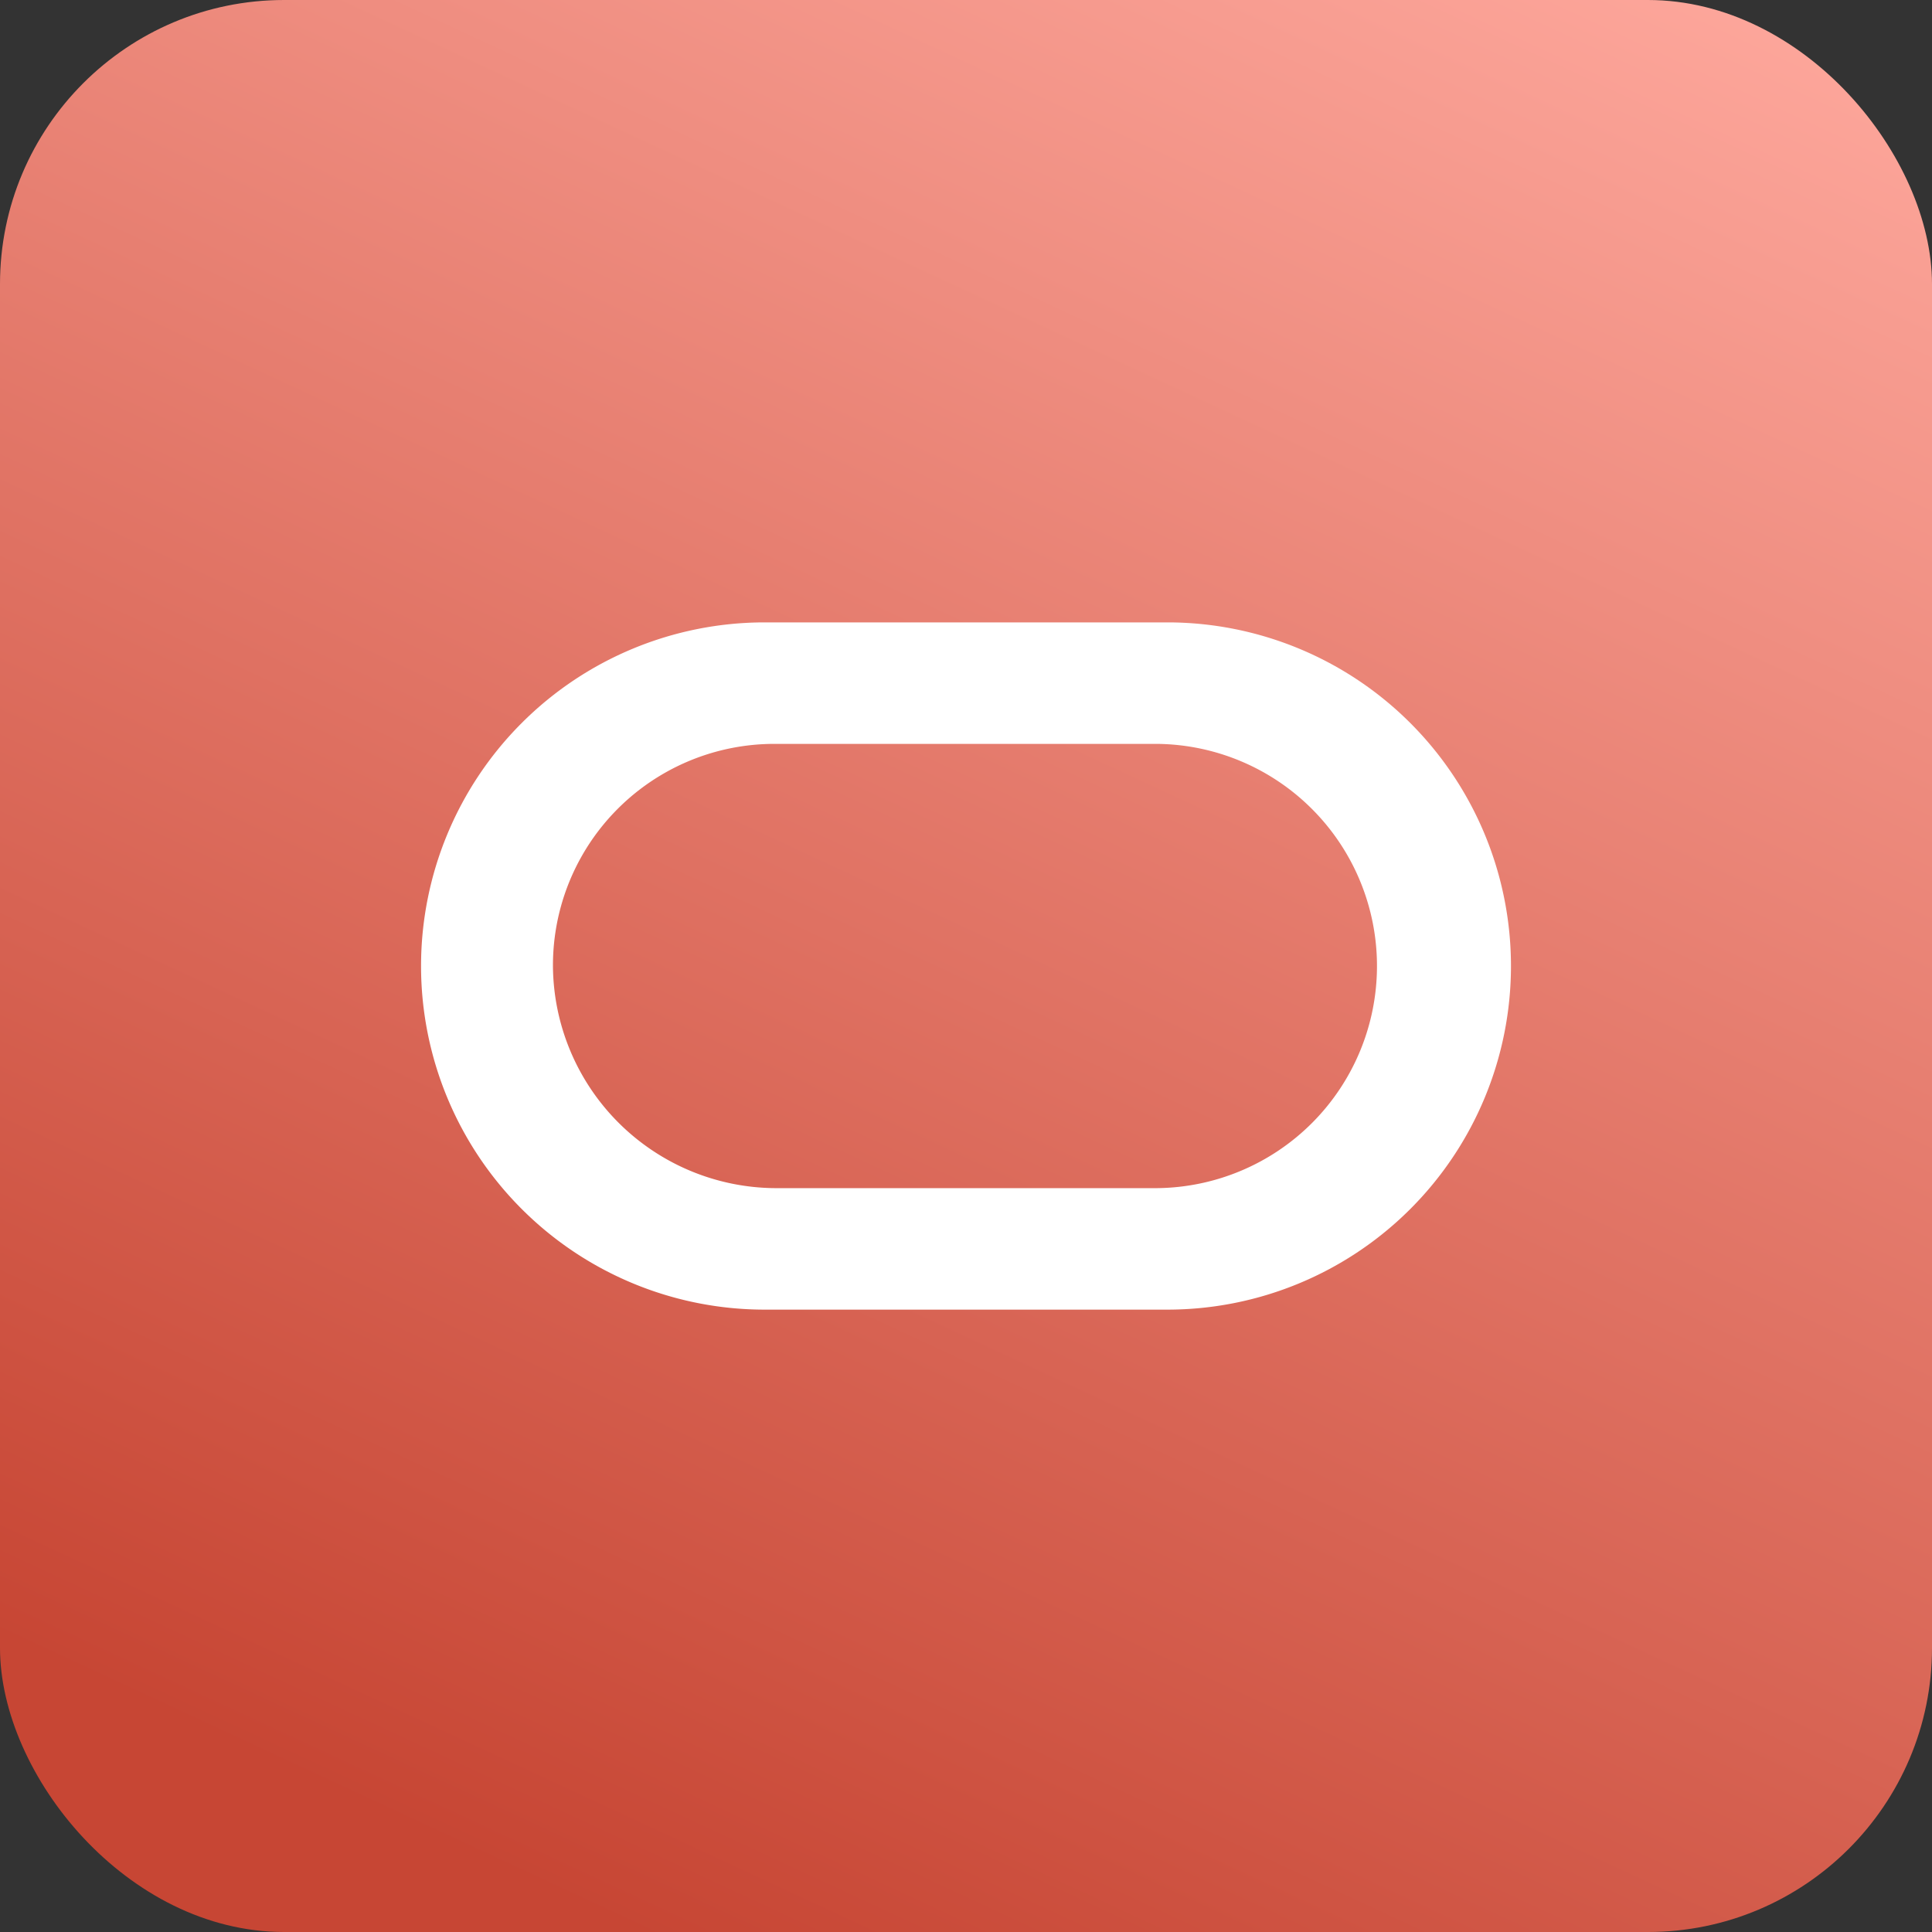
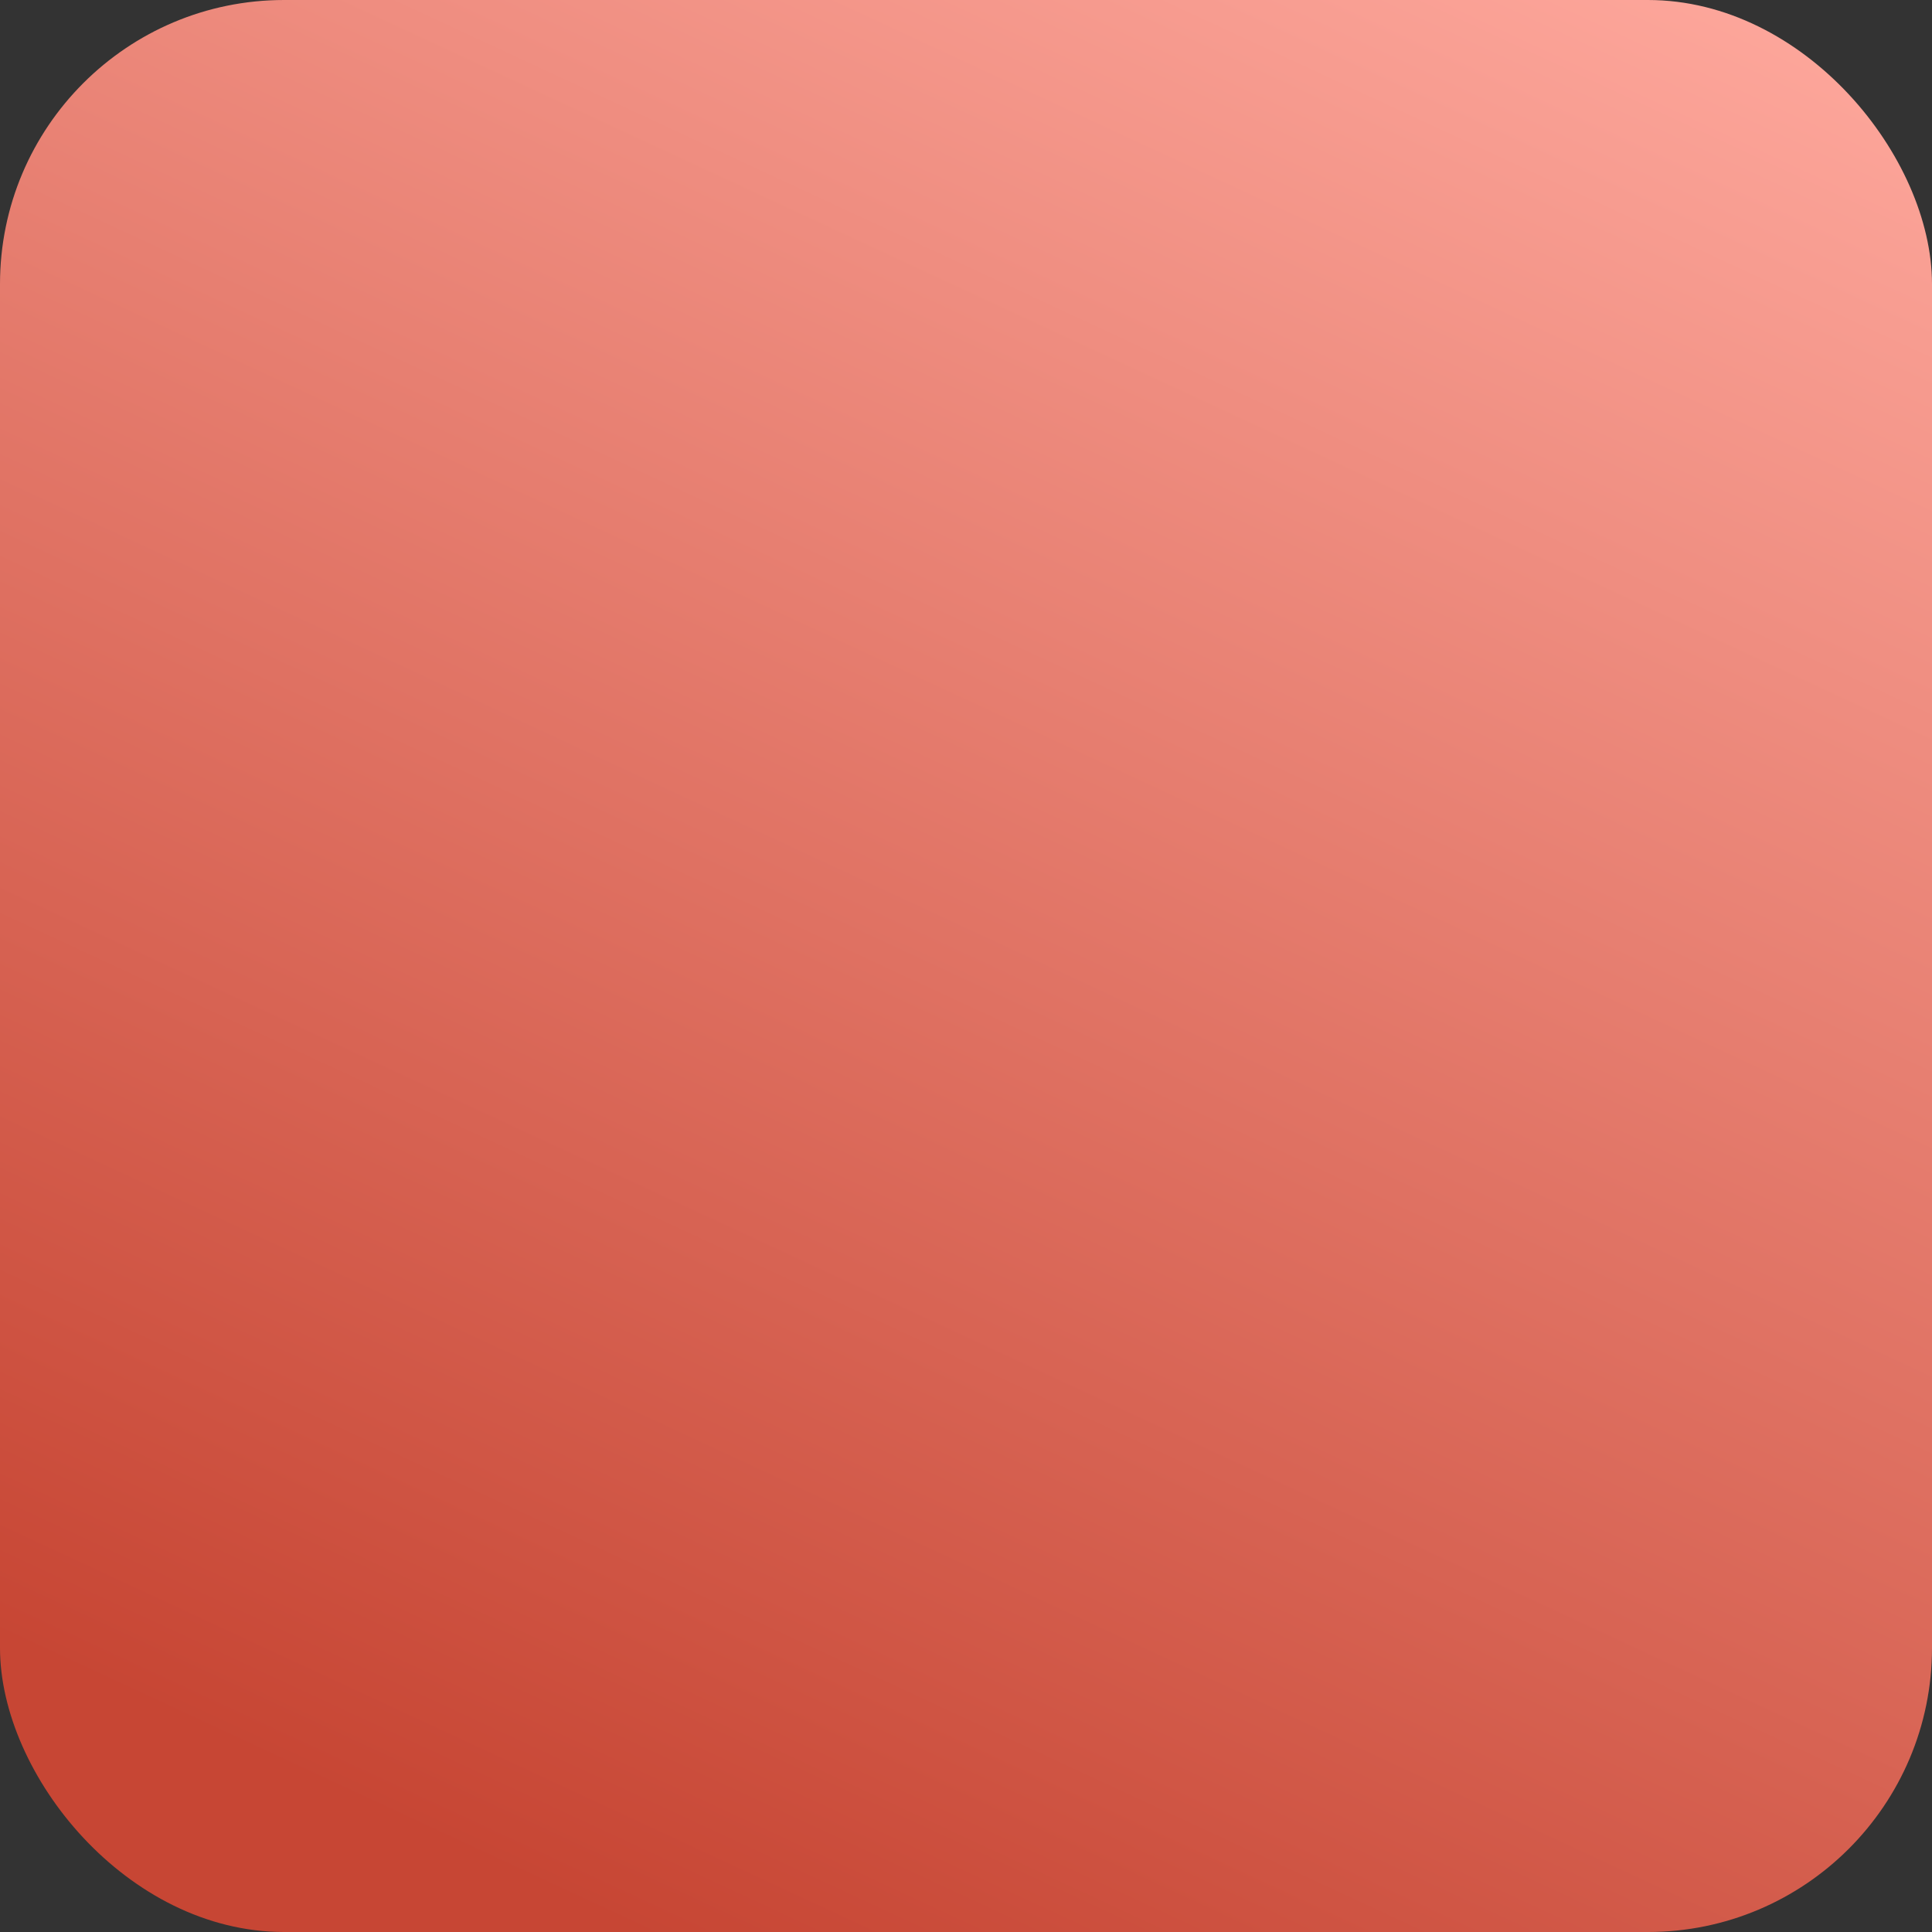
<svg xmlns="http://www.w3.org/2000/svg" width="102" height="102" viewBox="0 0 102 102">
  <rect x="0" y="0" width="102" height="102" fill="#333333" stroke="none" />
  <defs>
    <linearGradient id="linear-gradient" x1="0.5" y1="1.076" x2="1" gradientUnits="objectBoundingBox">
      <stop offset="0" stop-color="#c74634" />
      <stop offset="1" stop-color="#ffaa9f" />
    </linearGradient>
  </defs>
  <g id="Oracle" transform="translate(-307 -2244)">
    <rect id="Rectangle_9356" data-name="Rectangle 9356" width="102" height="102" rx="15" transform="translate(307 2244)" fill="url(#linear-gradient)" />
-     <path id="svgexport-1_4_" data-name="svgexport-1 (4)" d="M18.141,36.583A18.141,18.141,0,0,1,18.141.3H39.4a18.141,18.141,0,0,1,0,36.283H18.141m20.707-6.414a11.728,11.728,0,0,0,0-23.455H18.691A11.692,11.692,0,0,0,6.963,18.441,11.81,11.81,0,0,0,18.691,30.169H38.848" transform="translate(329.23 2276.559)" fill="#fff" />
  </g>
</svg>